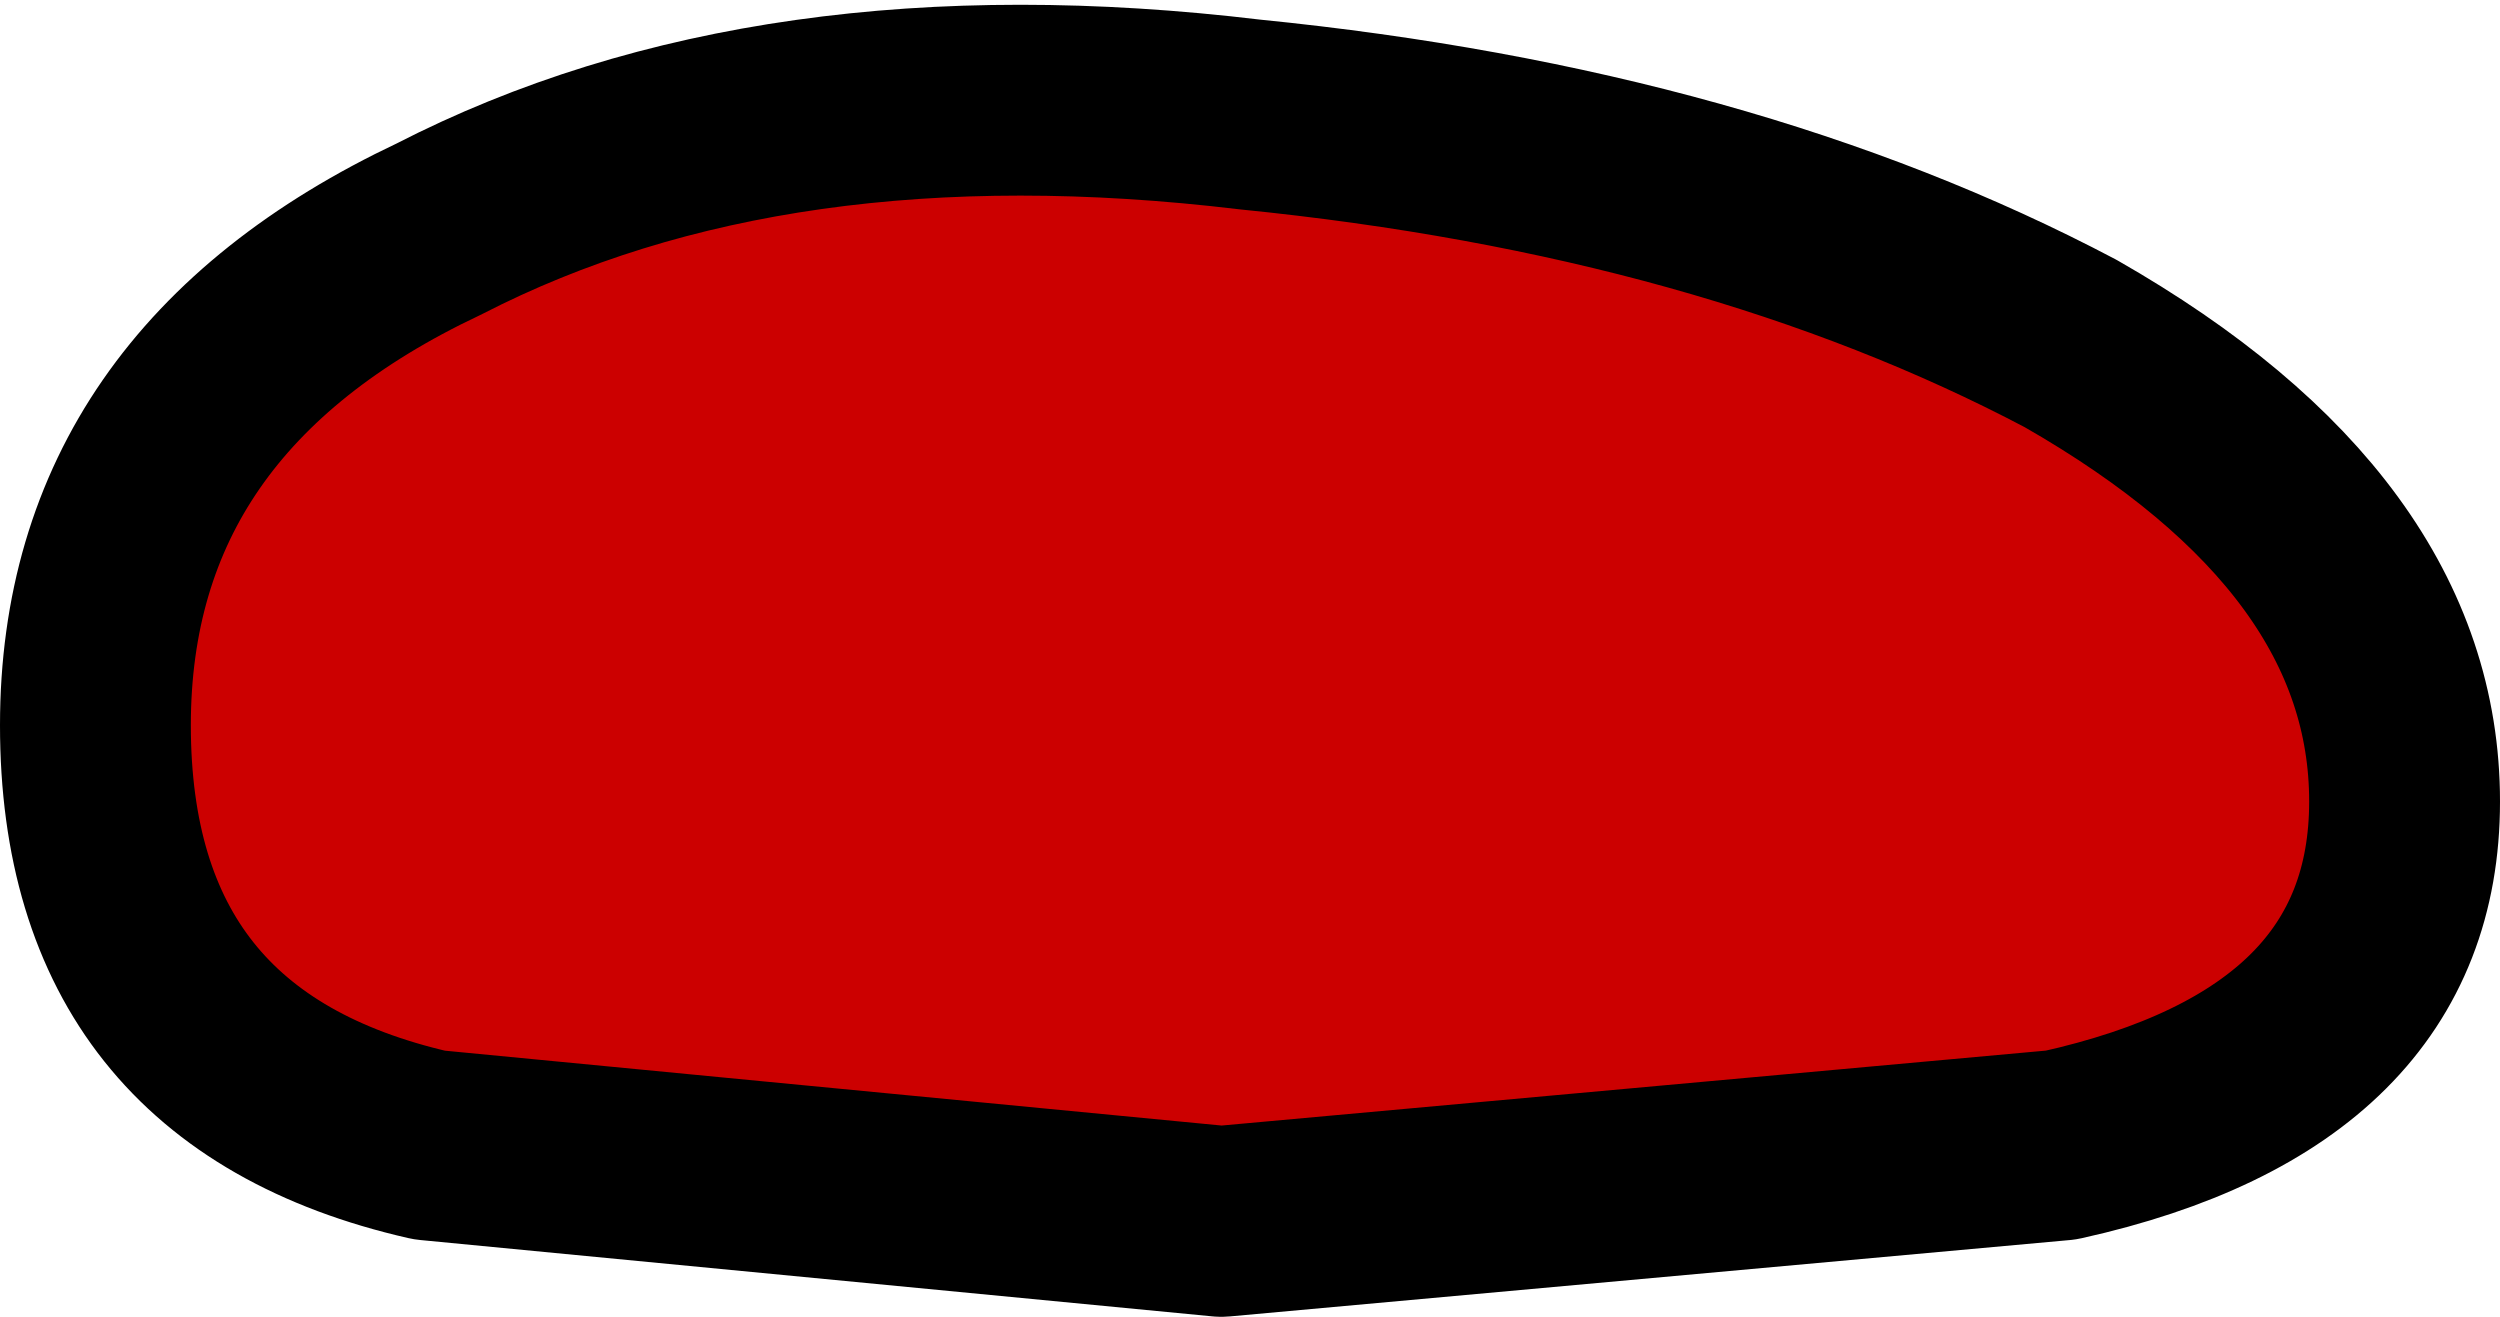
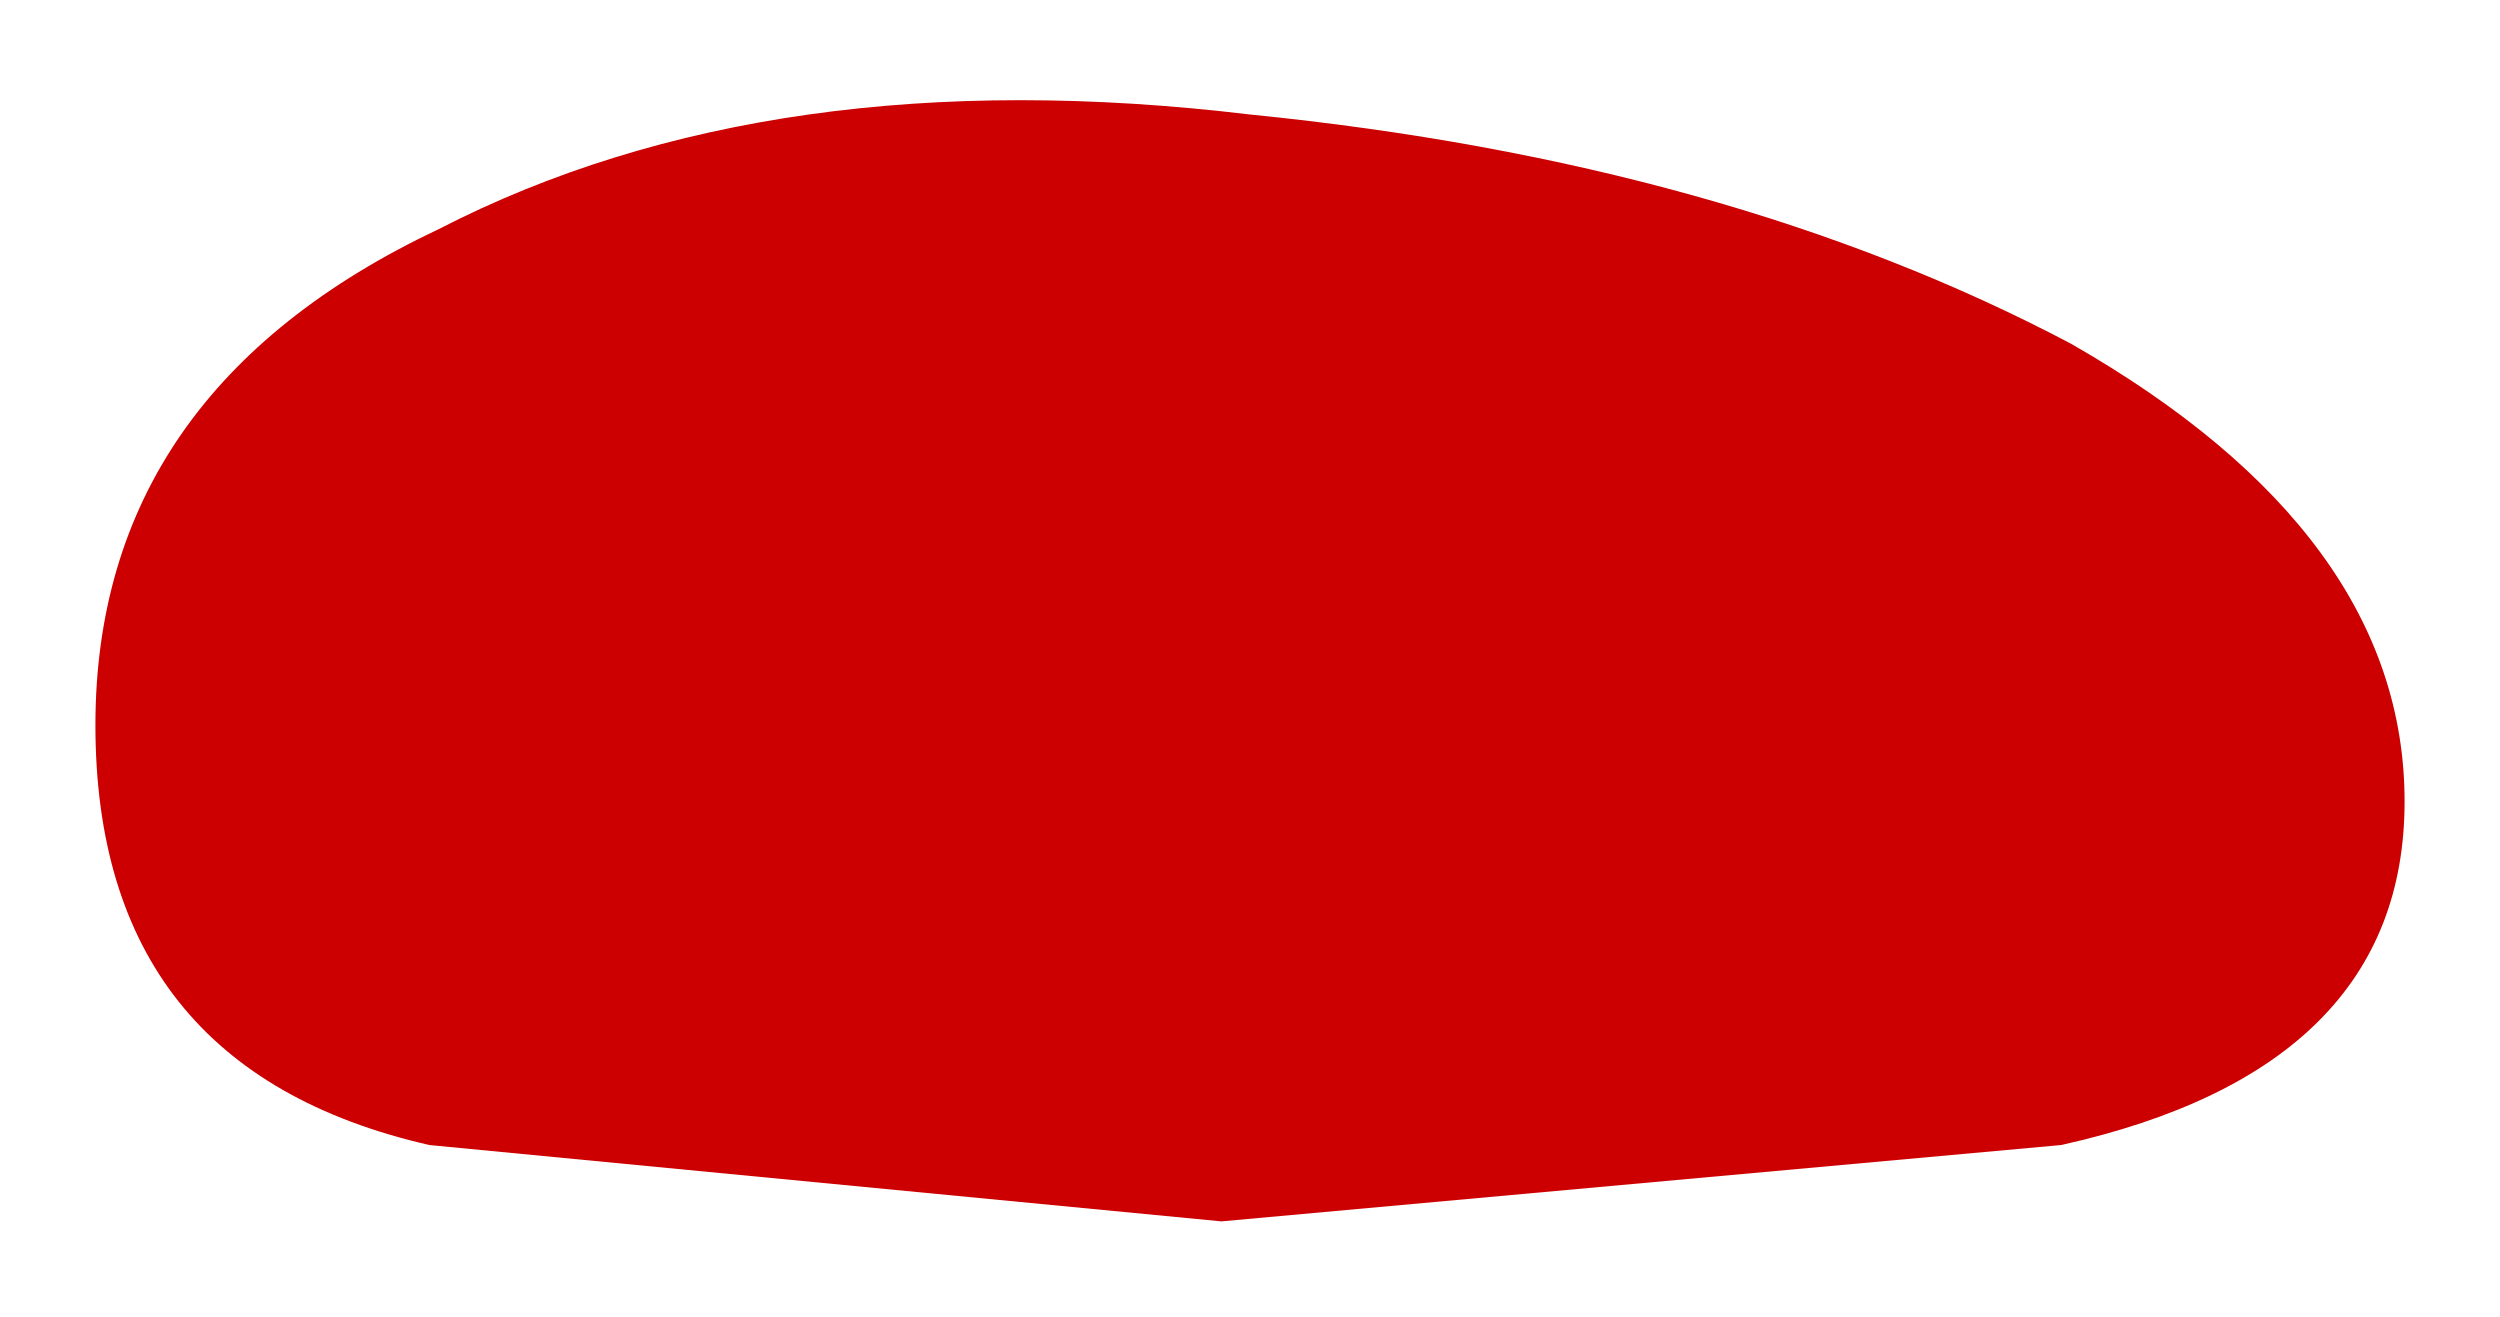
<svg xmlns="http://www.w3.org/2000/svg" height="6.9px" width="13.1px">
  <g transform="matrix(1.0, 0.0, 0.0, 1.0, 4.45, 1.75)">
    <path d="M8.15 2.45 Q8.15 3.85 6.35 4.25 L1.95 4.65 -2.2 4.25 Q-3.95 3.85 -3.95 2.05 -3.95 0.3 -2.15 -0.55 -0.4 -1.45 2.1 -1.15 4.6 -0.9 6.4 0.05 8.15 1.05 8.15 2.45" fill="#cc0000" fill-rule="evenodd" stroke="none" />
-     <path d="M8.15 2.45 Q8.15 3.85 6.35 4.25 L1.95 4.65 -2.2 4.25 Q-3.95 3.85 -3.95 2.05 -3.95 0.3 -2.15 -0.55 -0.4 -1.45 2.1 -1.15 4.6 -0.9 6.4 0.05 8.15 1.05 8.15 2.45 Z" fill="none" stroke="#000000" stroke-linecap="round" stroke-linejoin="round" stroke-width="1.0" />
  </g>
</svg>